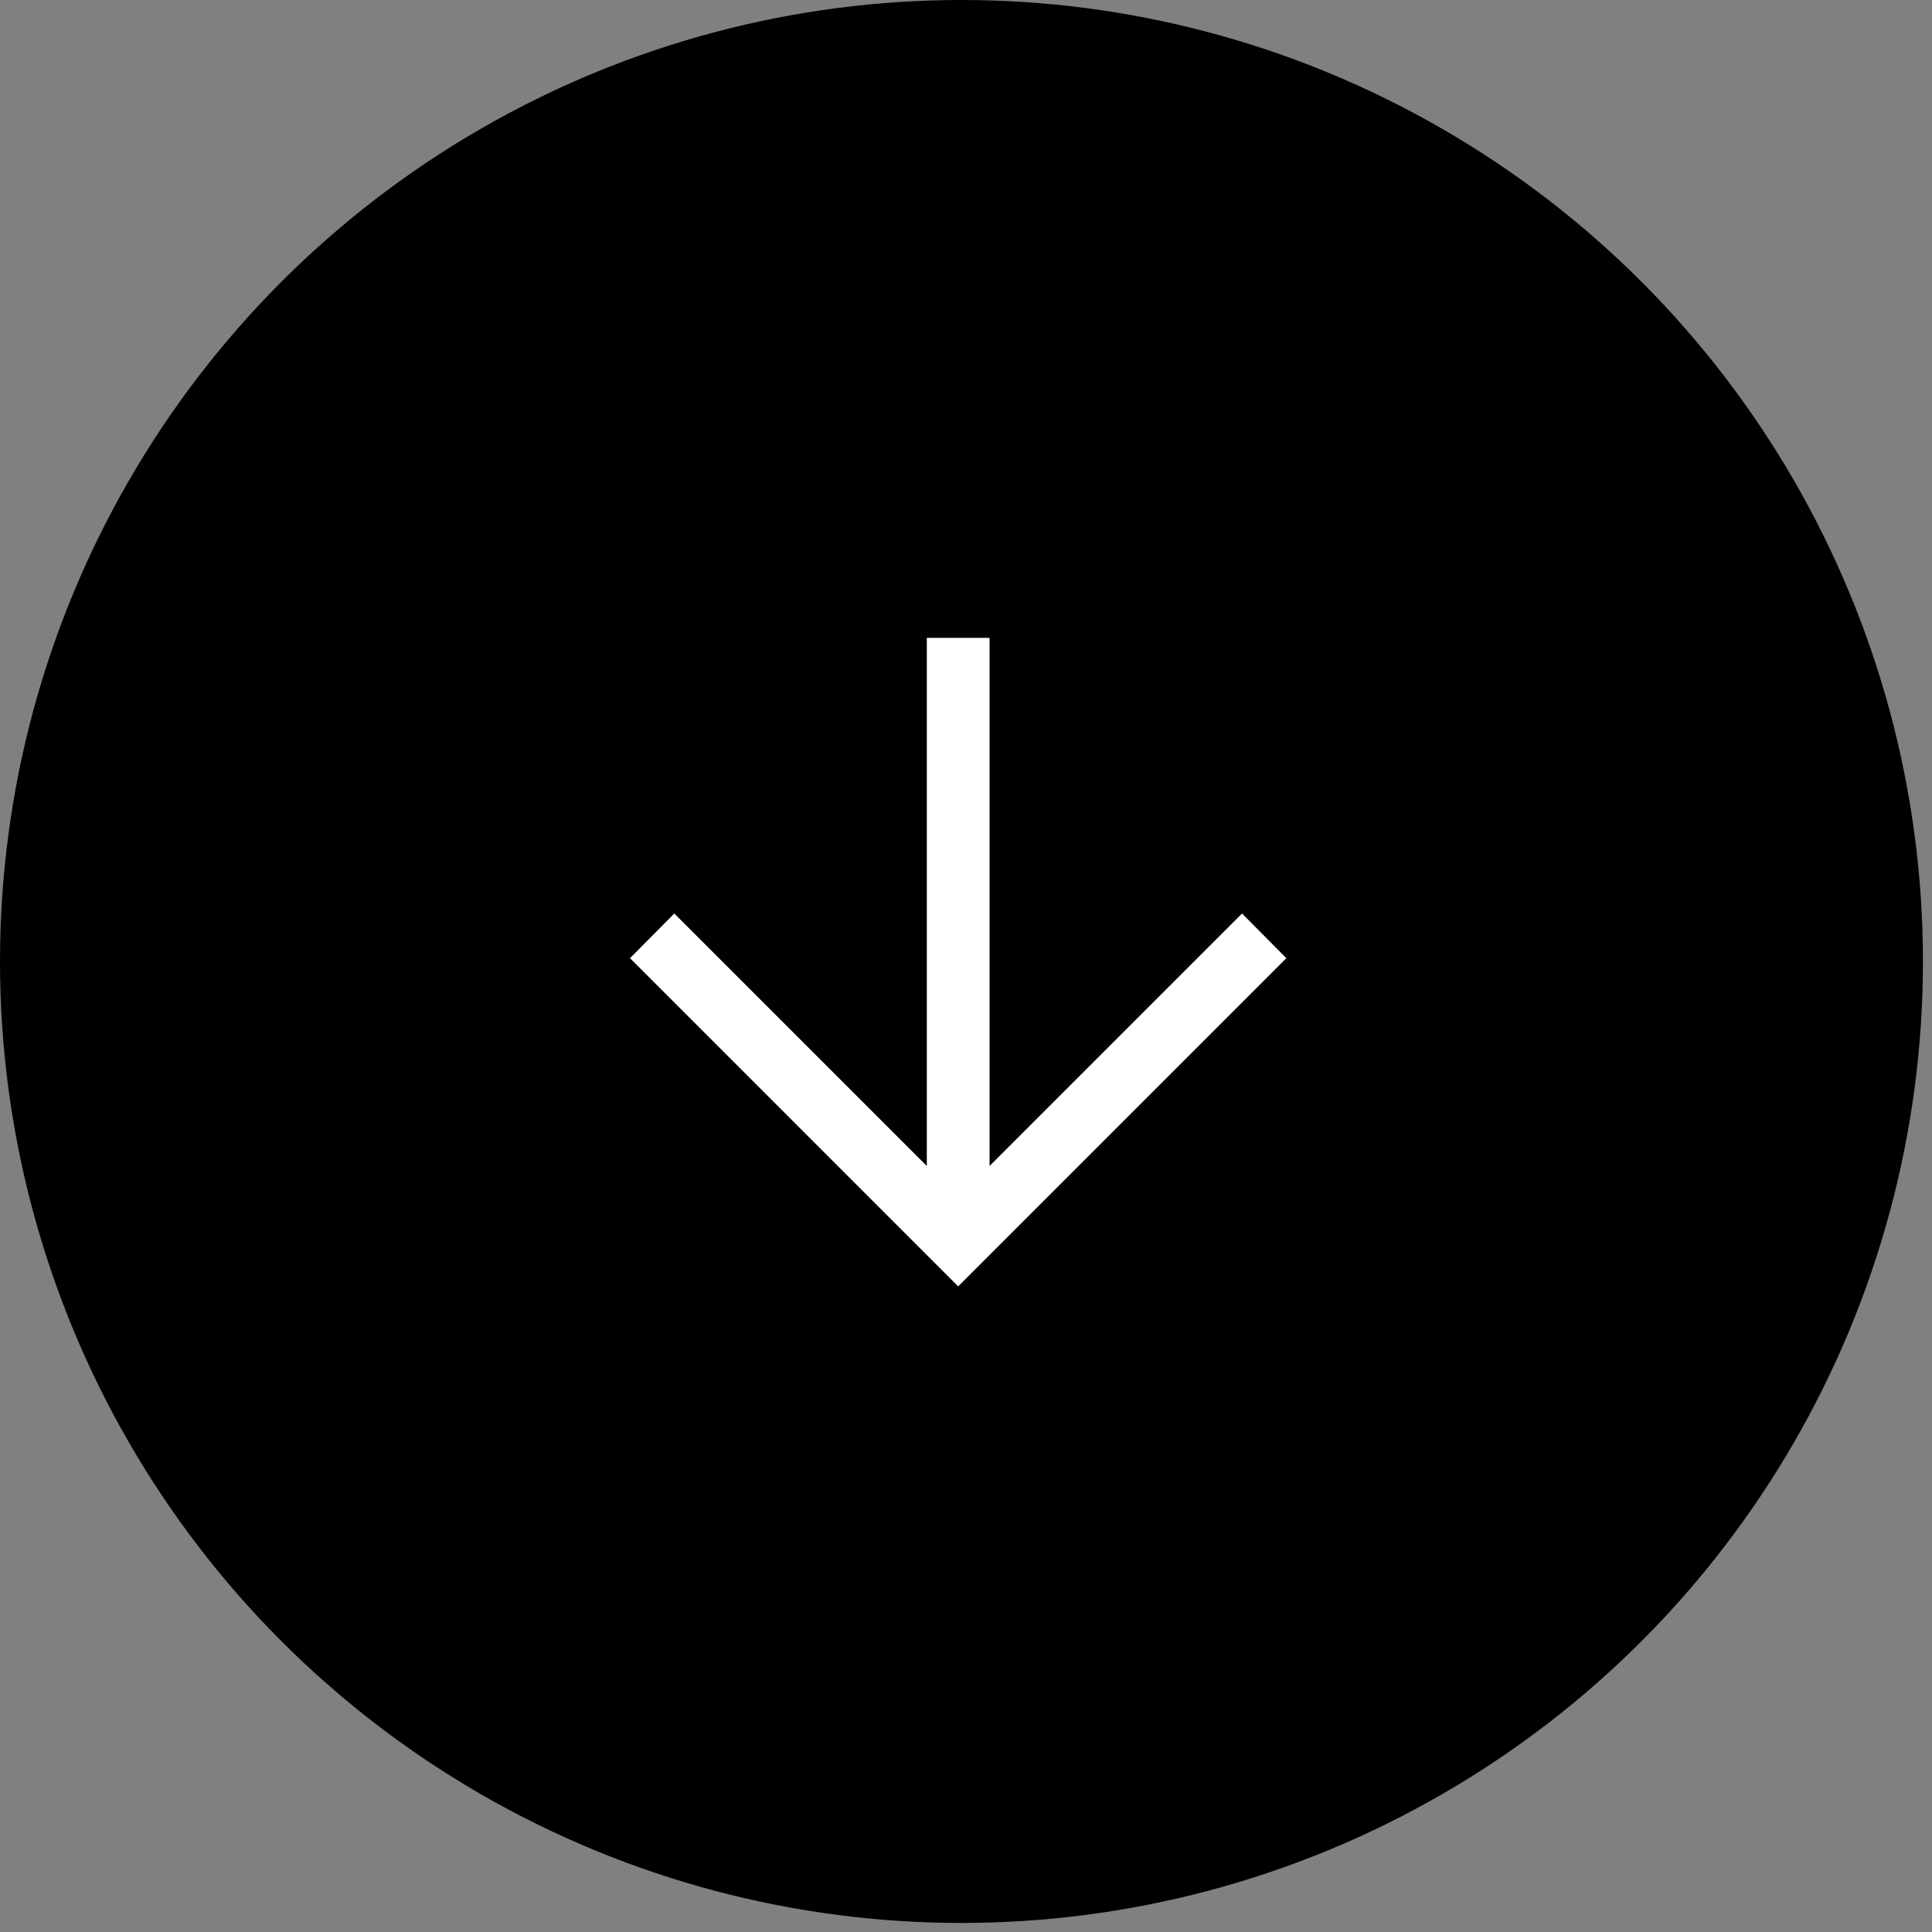
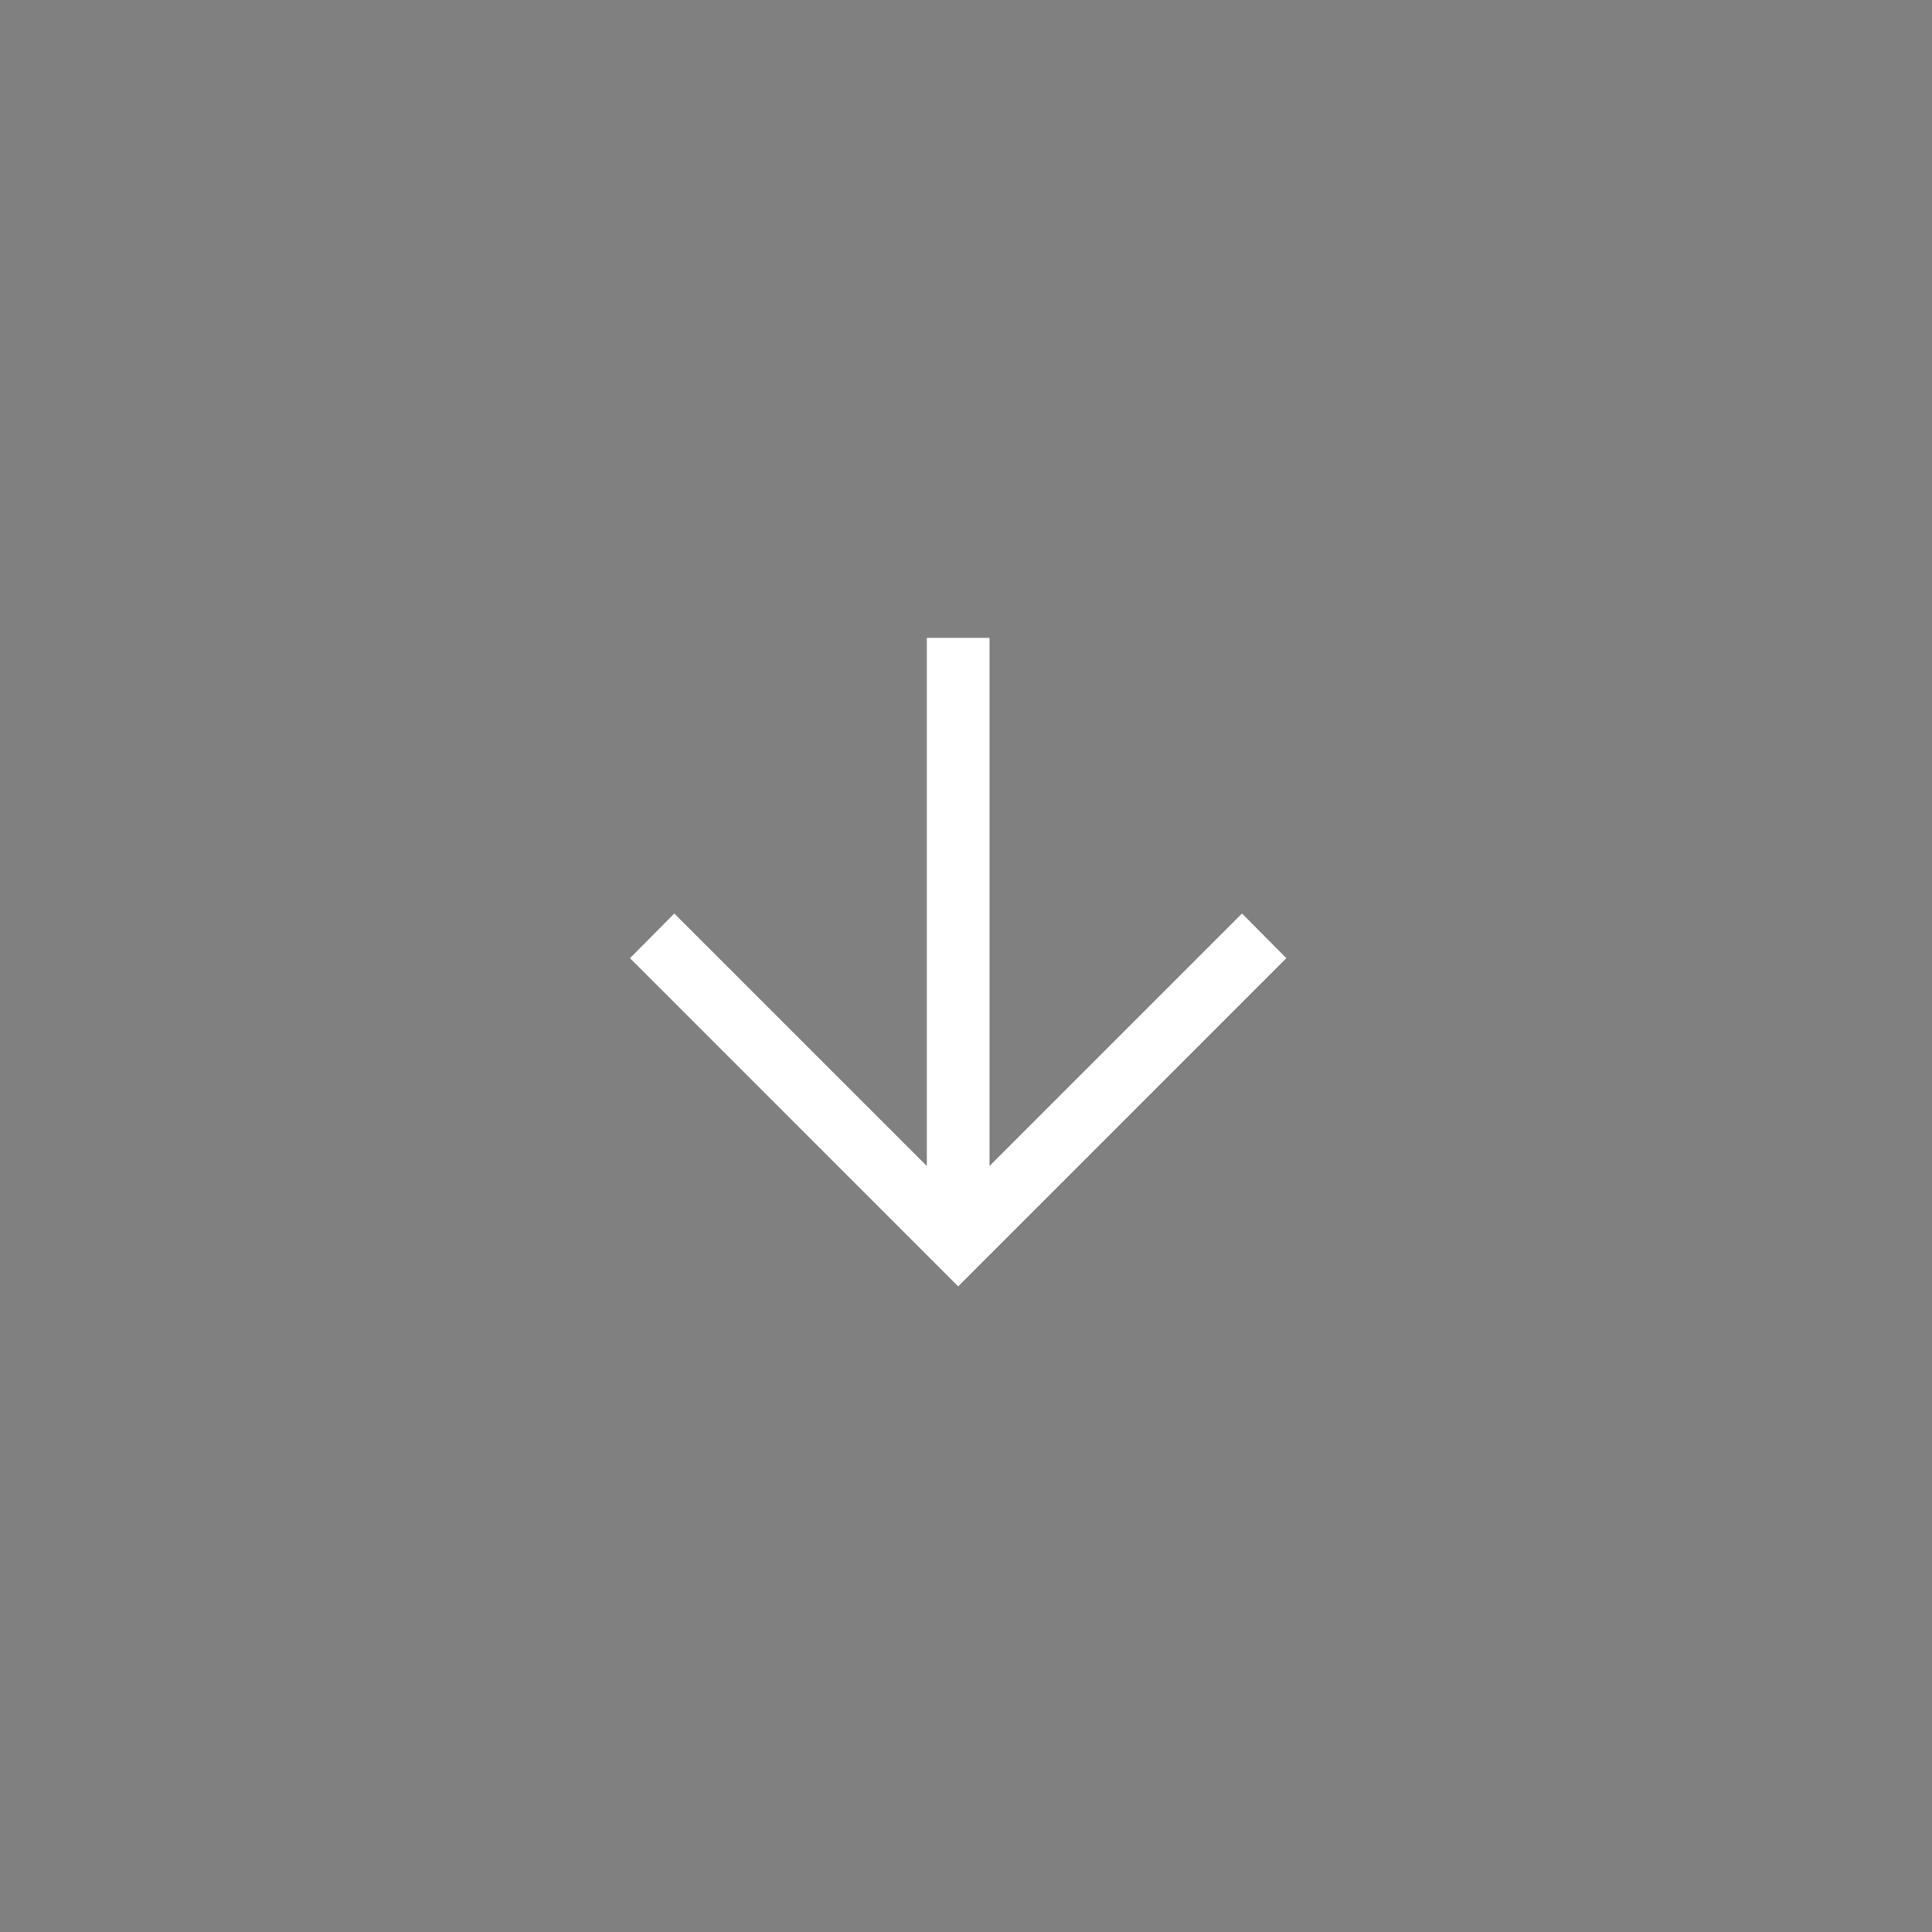
<svg xmlns="http://www.w3.org/2000/svg" width="64px" height="64px" viewBox="0 0 64 64" version="1.1">
  <rect x="0" y="0" width="64" height="64" fill="#808080" stroke="none" />
  <title>8D3EFF9D-0581-4371-91D2-FF9DA223FF15</title>
  <g id="Page-1" stroke="none" stroke-width="1" fill="none" fill-rule="evenodd">
    <g id="wolf-rentals-V2" transform="translate(-245, -1056)">
      <g id="header" transform="translate(104, 428)">
        <g id="Header-background" transform="translate(141, 627.817)">
          <g id="Group-2" transform="translate(-0, 0.183)">
-             <circle id="Oval" fill="#000000" cx="31.85" cy="31.85" r="31.85" />
            <polygon id="r" fill="#FFFFFF" fill-rule="nonzero" transform="translate(31.741, 31.871) rotate(90) translate(-31.741, -31.871) " points="31.611 42.742 42.483 31.871 31.611 21 30.131 22.468 38.495 30.832 21 30.832 21 32.91 38.495 32.91 30.131 41.275" />
          </g>
        </g>
      </g>
    </g>
  </g>
</svg>